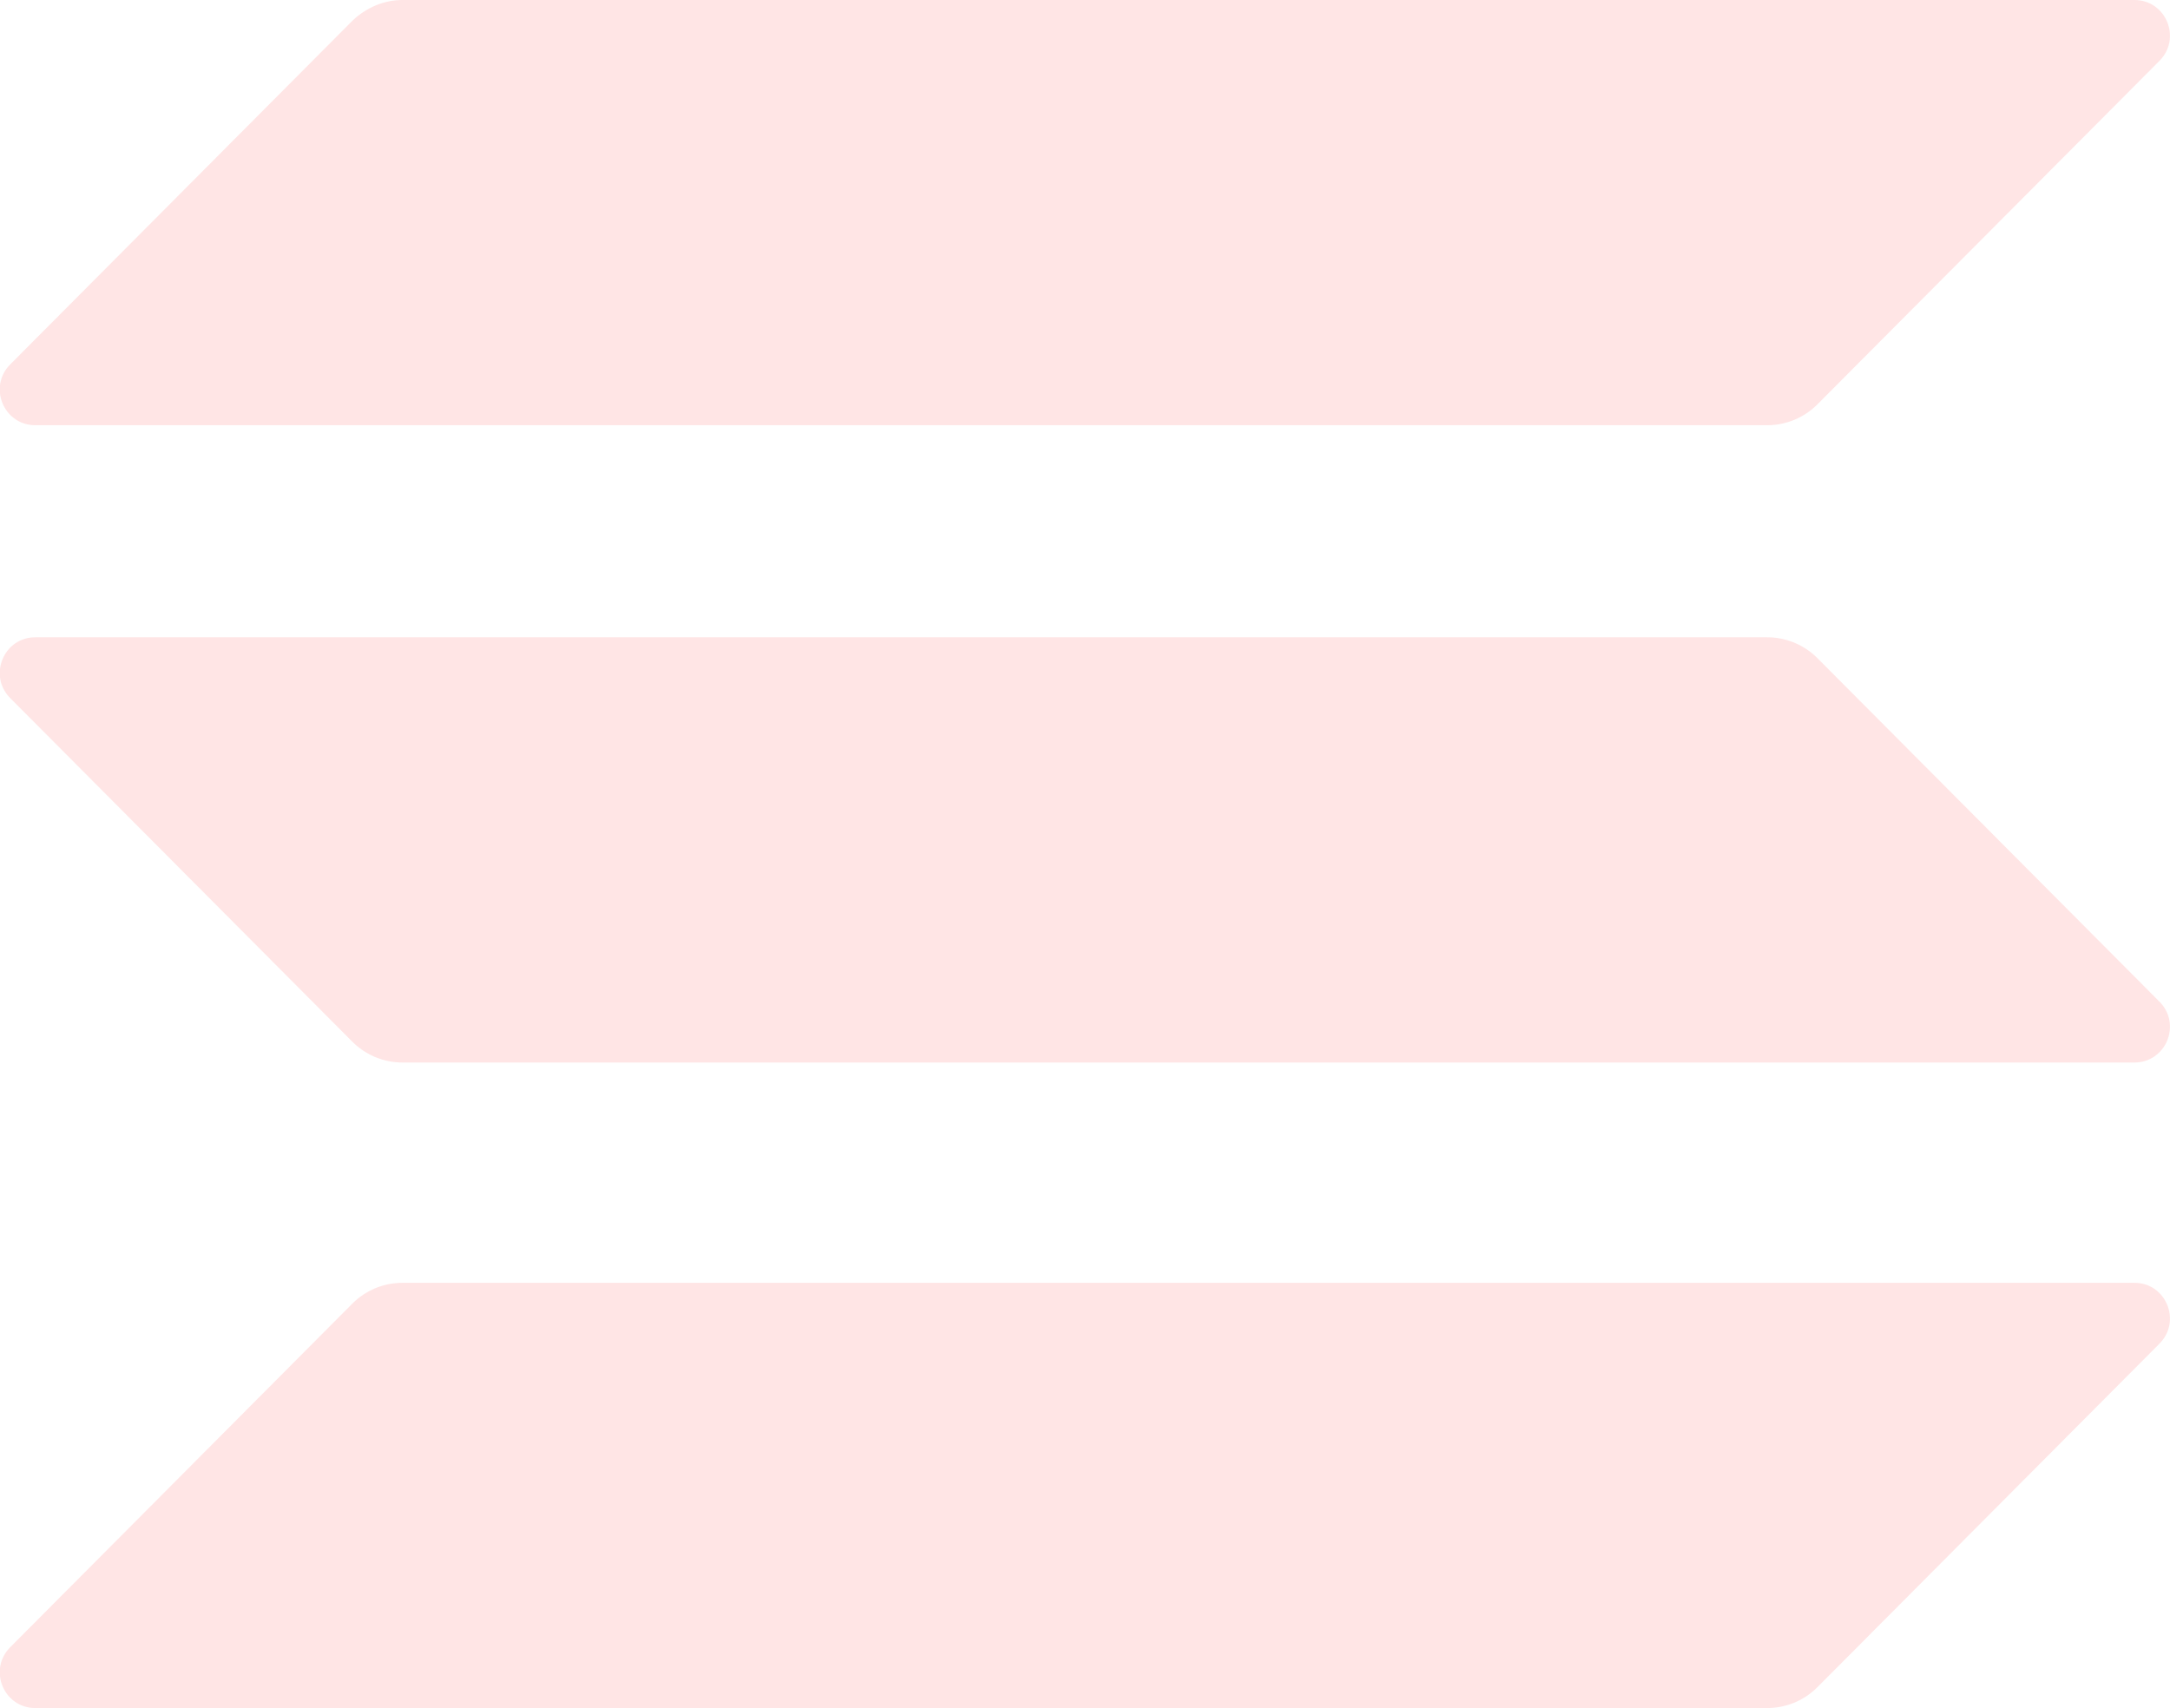
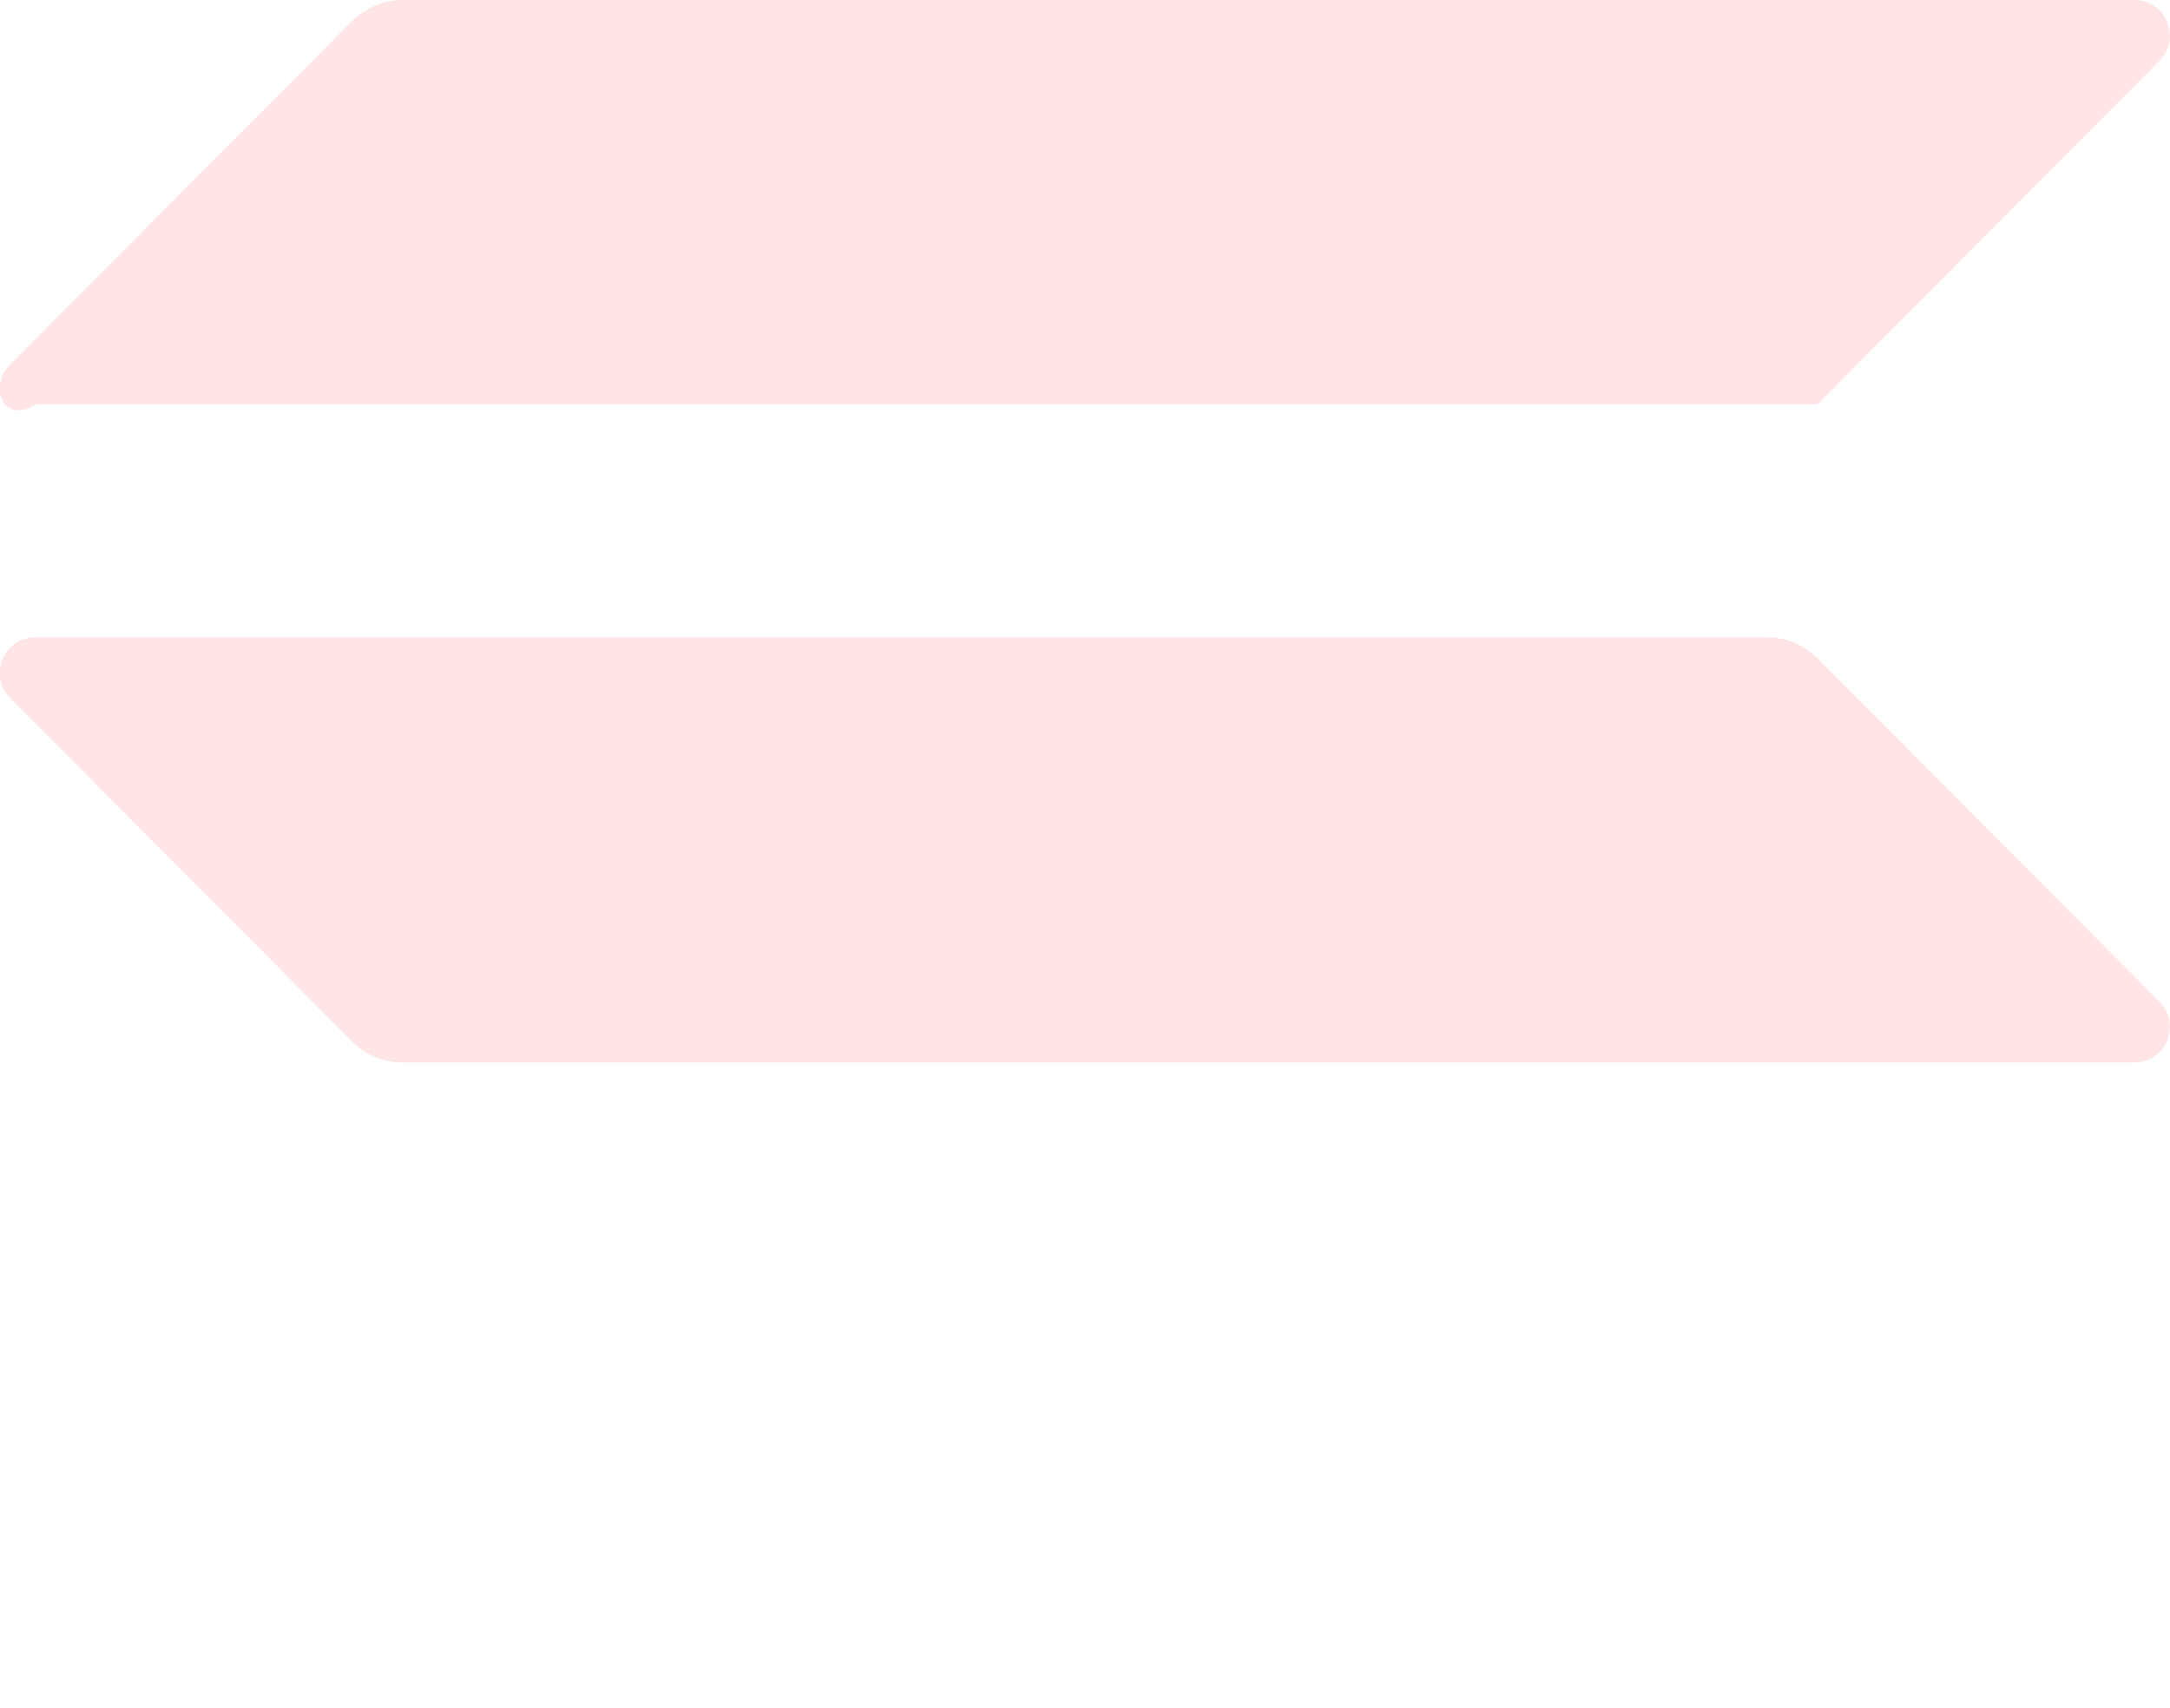
<svg xmlns="http://www.w3.org/2000/svg" width="470" height="370" viewBox="0 0 470 370" fill="none">
  <g clip-path="url(#clip0_152_132)">
-     <path d="M76.313 282.39C79.149 279.541 83.049 277.879 87.186 277.879H462.287C469.142 277.879 472.569 286.189 467.724 291.056L393.625 365.483C390.789 368.332 386.889 369.994 382.753 369.994H7.651C0.796 369.994 -2.631 361.684 2.215 356.817L76.313 282.39Z" fill="#FF5551" fill-opacity="0.15" />
-     <path d="M76.313 4.508C79.268 1.659 83.168 -0.003 87.186 -0.003H462.287C469.142 -0.003 472.569 8.306 467.724 13.173L393.625 87.6C390.789 90.449 386.889 92.111 382.753 92.111H7.651C0.796 92.111 -2.631 83.802 2.215 78.935L76.313 4.508Z" fill="#FF5551" fill-opacity="0.15" />
+     <path d="M76.313 4.508C79.268 1.659 83.168 -0.003 87.186 -0.003H462.287C469.142 -0.003 472.569 8.306 467.724 13.173L393.625 87.6H7.651C0.796 92.111 -2.631 83.802 2.215 78.935L76.313 4.508Z" fill="#FF5551" fill-opacity="0.15" />
    <path d="M393.625 142.559C390.789 139.71 386.889 138.048 382.753 138.048H7.651C0.796 138.048 -2.631 146.357 2.215 151.224L76.313 225.652C79.149 228.5 83.049 230.162 87.186 230.162H462.287C469.142 230.162 472.569 221.853 467.724 216.986L393.625 142.559Z" fill="#FF5551" fill-opacity="0.15" />
  </g>
  <defs>
    <linearGradient id="paint0_linear_152_132" x1="369.337" y1="-74.418" x2="107.926" y2="424.078" gradientUnits="userSpaceOnUse">
      <stop stop-color="#FF5551" />
      <stop offset="1" stop-color="#FF5551" />
    </linearGradient>
    <clipPath id="clip0_152_132">
      <rect width="470" height="370" fill="#FF5551" />
    </clipPath>
  </defs>
</svg>